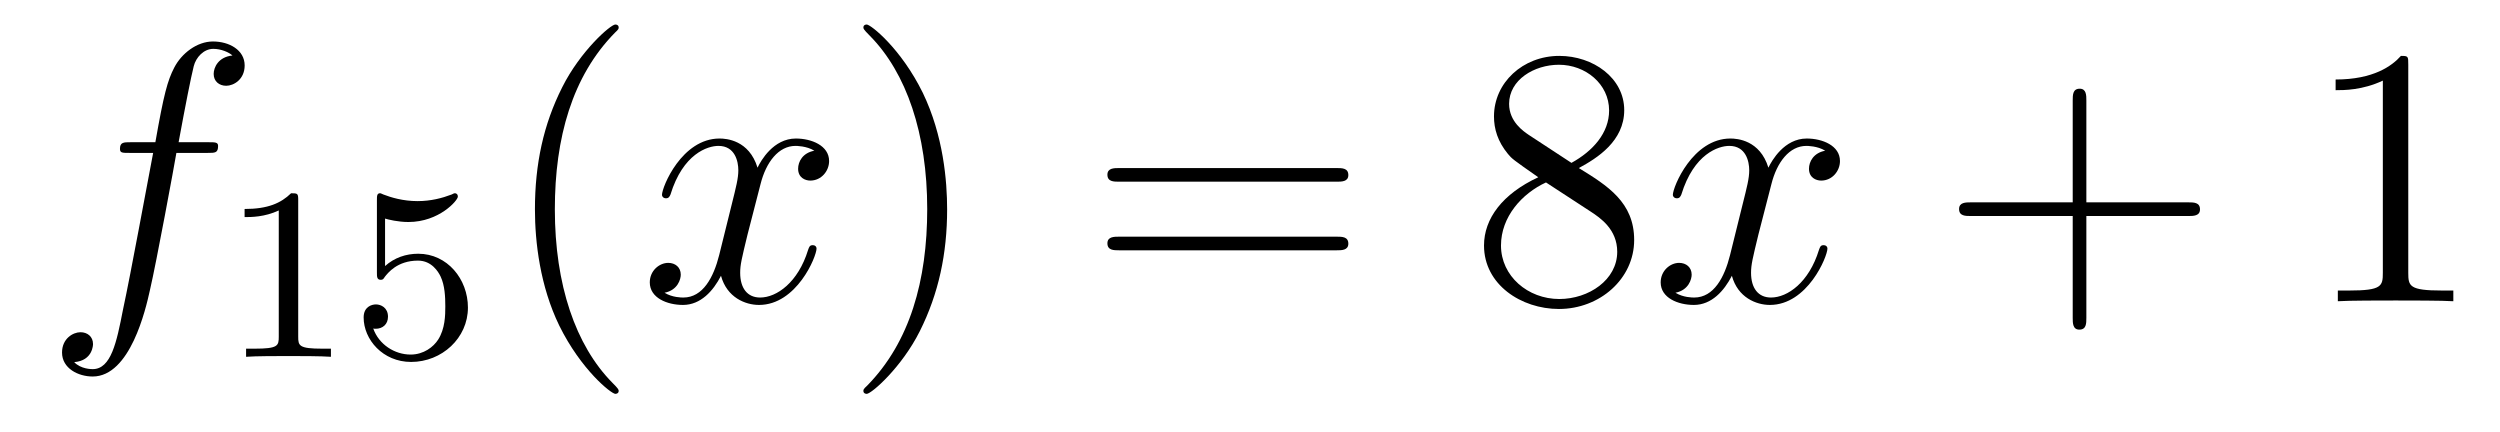
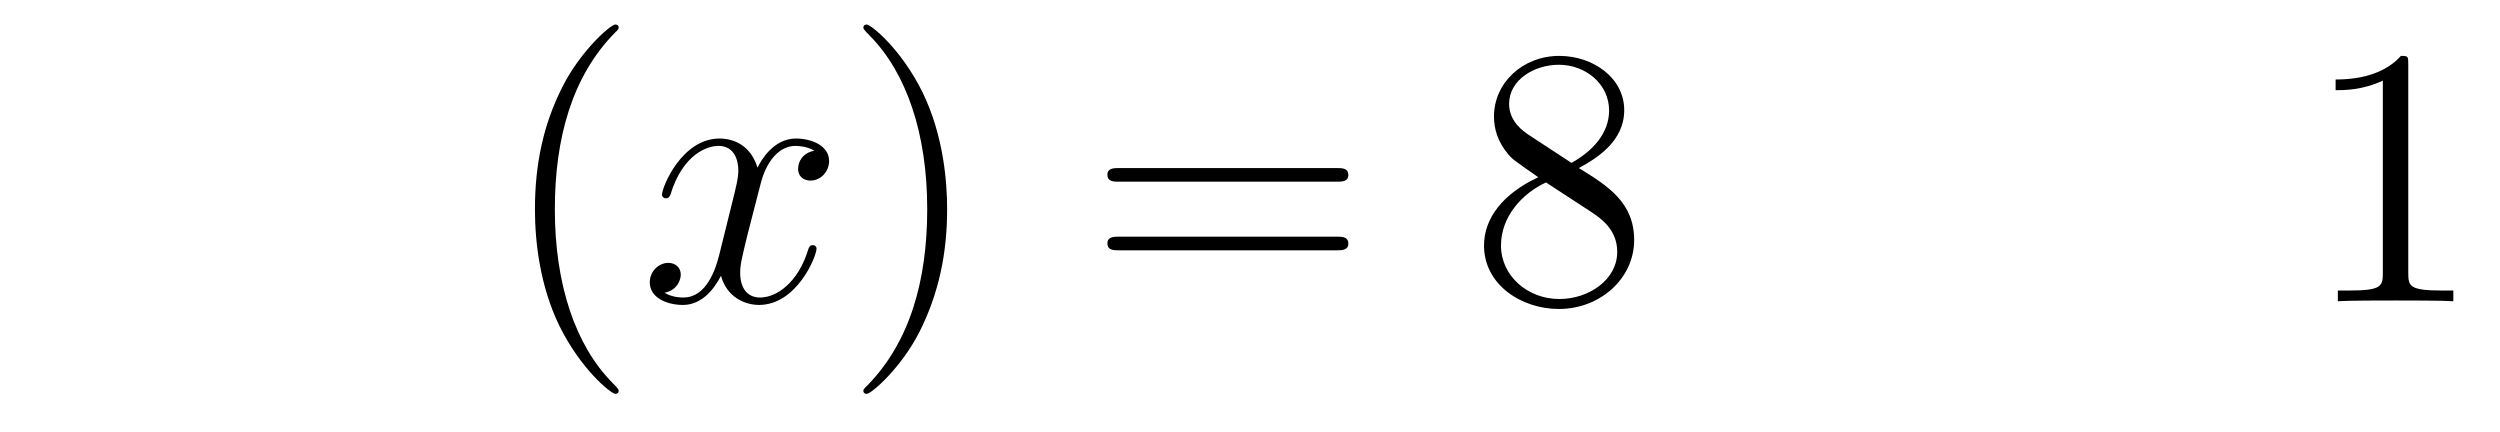
<svg xmlns="http://www.w3.org/2000/svg" height="14pt" version="1.1" viewBox="0 -14 81 14" width="81pt">
  <g id="page1">
    <g transform="matrix(1 0 0 1 -127 650)">
-       <path d="M133.732 -659.046C133.971 -659.046 134.066 -659.046 134.066 -659.273C134.066 -659.392 133.971 -659.392 133.755 -659.392H132.787C133.014 -660.623 133.182 -661.472 133.277 -661.855C133.349 -662.142 133.6 -662.417 133.911 -662.417C134.162 -662.417 134.413 -662.309 134.532 -662.202C134.066 -662.154 133.923 -661.807 133.923 -661.604C133.923 -661.365 134.102 -661.221 134.329 -661.221C134.568 -661.221 134.927 -661.424 134.927 -661.879C134.927 -662.381 134.425 -662.656 133.899 -662.656C133.385 -662.656 132.883 -662.273 132.644 -661.807C132.428 -661.388 132.309 -660.958 132.034 -659.392H131.233C131.006 -659.392 130.887 -659.392 130.887 -659.177C130.887 -659.046 130.958 -659.046 131.197 -659.046H131.962C131.747 -657.934 131.257 -655.232 130.982 -653.953C130.779 -652.913 130.6 -652.04 130.002 -652.04C129.966 -652.04 129.619 -652.04 129.404 -652.267C130.014 -652.315 130.014 -652.841 130.014 -652.853C130.014 -653.092 129.834 -653.236 129.608 -653.236C129.368 -653.236 129.01 -653.032 129.01 -652.578C129.01 -652.064 129.536 -651.801 130.002 -651.801C131.221 -651.801 131.723 -653.989 131.855 -654.587C132.07 -655.507 132.656 -658.687 132.715 -659.046H133.732Z" fill-rule="evenodd" />
-       <path d="M136.662 -657.516C136.662 -657.731 136.646 -657.739 136.431 -657.739C136.104 -657.42 135.682 -657.229 134.925 -657.229V-656.966C135.14 -656.966 135.57 -656.966 136.032 -657.181V-653.093C136.032 -652.798 136.009 -652.703 135.252 -652.703H134.973V-652.44C135.299 -652.464 135.985 -652.464 136.343 -652.464C136.702 -652.464 137.395 -652.464 137.722 -652.44V-652.703H137.443C136.686 -652.703 136.662 -652.798 136.662 -653.093V-657.516ZM139.476 -656.918C139.579 -656.886 139.898 -656.807 140.232 -656.807C141.229 -656.807 141.834 -657.508 141.834 -657.627C141.834 -657.715 141.778 -657.739 141.738 -657.739C141.723 -657.739 141.707 -657.739 141.635 -657.699C141.324 -657.58 140.958 -657.484 140.528 -657.484C140.057 -657.484 139.667 -657.603 139.42 -657.699C139.34 -657.739 139.324 -657.739 139.316 -657.739C139.212 -657.739 139.212 -657.651 139.212 -657.508V-655.173C139.212 -655.03 139.212 -654.934 139.34 -654.934C139.404 -654.934 139.428 -654.966 139.467 -655.03C139.563 -655.149 139.866 -655.556 140.543 -655.556C140.99 -655.556 141.205 -655.189 141.277 -655.038C141.412 -654.751 141.428 -654.384 141.428 -654.073C141.428 -653.779 141.42 -653.348 141.197 -652.998C141.045 -652.759 140.727 -652.512 140.304 -652.512C139.786 -652.512 139.276 -652.838 139.093 -653.356C139.117 -653.348 139.165 -653.348 139.173 -653.348C139.396 -653.348 139.571 -653.492 139.571 -653.739C139.571 -654.034 139.34 -654.137 139.181 -654.137C139.037 -654.137 138.782 -654.057 138.782 -653.715C138.782 -652.998 139.404 -652.273 140.32 -652.273C141.316 -652.273 142.161 -653.046 142.161 -654.034C142.161 -654.958 141.492 -655.779 140.551 -655.779C140.153 -655.779 139.778 -655.651 139.476 -655.38V-656.918Z" fill-rule="evenodd" />
      <path d="M147.045 -651.335C147.045 -651.371 147.045 -651.395 146.842 -651.598C145.647 -652.806 144.977 -654.778 144.977 -657.217C144.977 -659.536 145.539 -661.532 146.926 -662.943C147.045 -663.05 147.045 -663.074 147.045 -663.11C147.045 -663.182 146.985 -663.206 146.937 -663.206C146.782 -663.206 145.802 -662.345 145.216 -661.173C144.607 -659.966 144.332 -658.687 144.332 -657.217C144.332 -656.152 144.499 -654.73 145.12 -653.451C145.826 -652.017 146.806 -651.239 146.937 -651.239C146.985 -651.239 147.045 -651.263 147.045 -651.335Z" fill-rule="evenodd" />
      <path d="M153.385 -659.117C153.002 -659.046 152.859 -658.759 152.859 -658.532C152.859 -658.245 153.086 -658.149 153.253 -658.149C153.612 -658.149 153.863 -658.46 153.863 -658.782C153.863 -659.285 153.289 -659.512 152.787 -659.512C152.058 -659.512 151.651 -658.794 151.544 -658.567C151.269 -659.464 150.528 -659.512 150.313 -659.512C149.093 -659.512 148.448 -657.946 148.448 -657.683C148.448 -657.635 148.495 -657.575 148.579 -657.575C148.675 -657.575 148.699 -657.647 148.723 -657.695C149.129 -659.022 149.93 -659.273 150.277 -659.273C150.815 -659.273 150.922 -658.771 150.922 -658.484C150.922 -658.221 150.85 -657.946 150.707 -657.372L150.301 -655.734C150.121 -655.017 149.775 -654.36 149.141 -654.36C149.081 -654.36 148.783 -654.36 148.531 -654.515C148.962 -654.599 149.057 -654.957 149.057 -655.101C149.057 -655.34 148.878 -655.483 148.651 -655.483C148.364 -655.483 148.053 -655.232 148.053 -654.85C148.053 -654.348 148.615 -654.12 149.129 -654.12C149.703 -654.12 150.11 -654.575 150.36 -655.065C150.552 -654.36 151.149 -654.12 151.592 -654.12C152.811 -654.12 153.456 -655.687 153.456 -655.949C153.456 -656.009 153.409 -656.057 153.337 -656.057C153.23 -656.057 153.217 -655.997 153.182 -655.902C152.859 -654.85 152.166 -654.36 151.628 -654.36C151.209 -654.36 150.982 -654.67 150.982 -655.16C150.982 -655.423 151.03 -655.615 151.221 -656.404L151.64 -658.029C151.819 -658.747 152.225 -659.273 152.775 -659.273C152.799 -659.273 153.134 -659.273 153.385 -659.117Z" fill-rule="evenodd" />
      <path d="M157.687 -657.217C157.687 -658.125 157.568 -659.607 156.898 -660.994C156.193 -662.428 155.213 -663.206 155.081 -663.206C155.033 -663.206 154.974 -663.182 154.974 -663.11C154.974 -663.074 154.974 -663.05 155.177 -662.847C156.372 -661.64 157.042 -659.667 157.042 -657.228C157.042 -654.909 156.48 -652.913 155.093 -651.502C154.974 -651.395 154.974 -651.371 154.974 -651.335C154.974 -651.263 155.033 -651.239 155.081 -651.239C155.237 -651.239 156.217 -652.1 156.803 -653.272C157.413 -654.491 157.687 -655.782 157.687 -657.217Z" fill-rule="evenodd" />
      <path d="M170.304 -658.113C170.471 -658.113 170.686 -658.113 170.686 -658.328C170.686 -658.555 170.483 -658.555 170.304 -658.555H163.263C163.095 -658.555 162.88 -658.555 162.88 -658.34C162.88 -658.113 163.084 -658.113 163.263 -658.113H170.304ZM170.304 -655.89C170.471 -655.89 170.686 -655.89 170.686 -656.105C170.686 -656.332 170.483 -656.332 170.304 -656.332H163.263C163.095 -656.332 162.88 -656.332 162.88 -656.117C162.88 -655.89 163.084 -655.89 163.263 -655.89H170.304Z" fill-rule="evenodd" />
      <path d="M178.154 -658.555C178.752 -658.878 179.625 -659.428 179.625 -660.432C179.625 -661.472 178.62 -662.189 177.521 -662.189C176.337 -662.189 175.405 -661.317 175.405 -660.229C175.405 -659.823 175.524 -659.416 175.859 -659.01C175.991 -658.854 176.003 -658.842 176.84 -658.257C175.68 -657.719 175.082 -656.918 175.082 -656.045C175.082 -654.778 176.289 -653.989 177.509 -653.989C178.836 -653.989 179.947 -654.969 179.947 -656.224C179.947 -657.444 179.087 -657.982 178.154 -658.555ZM176.529 -659.631C176.373 -659.739 175.895 -660.05 175.895 -660.635C175.895 -661.413 176.708 -661.902 177.509 -661.902C178.37 -661.902 179.135 -661.281 179.135 -660.42C179.135 -659.691 178.609 -659.105 177.915 -658.723L176.529 -659.631ZM177.09 -658.089L178.537 -657.145C178.848 -656.942 179.398 -656.571 179.398 -655.842C179.398 -654.933 178.477 -654.312 177.521 -654.312C176.505 -654.312 175.632 -655.053 175.632 -656.045C175.632 -656.977 176.313 -657.731 177.09 -658.089Z" fill-rule="evenodd" />
-       <path d="M186.137 -659.117C185.755 -659.046 185.611 -658.759 185.611 -658.532C185.611 -658.245 185.838 -658.149 186.006 -658.149C186.364 -658.149 186.615 -658.46 186.615 -658.782C186.615 -659.285 186.042 -659.512 185.539 -659.512C184.81 -659.512 184.404 -658.794 184.296 -658.567C184.021 -659.464 183.28 -659.512 183.065 -659.512C181.846 -659.512 181.2 -657.946 181.2 -657.683C181.2 -657.635 181.248 -657.575 181.332 -657.575C181.427 -657.575 181.451 -657.647 181.475 -657.695C181.882 -659.022 182.682 -659.273 183.029 -659.273C183.567 -659.273 183.675 -658.771 183.675 -658.484C183.675 -658.221 183.603 -657.946 183.459 -657.372L183.053 -655.734C182.874 -655.017 182.527 -654.36 181.893 -654.36C181.834 -654.36 181.535 -654.36 181.284 -654.515C181.714 -654.599 181.81 -654.957 181.81 -655.101C181.81 -655.34 181.631 -655.483 181.403 -655.483C181.117 -655.483 180.806 -655.232 180.806 -654.85C180.806 -654.348 181.368 -654.12 181.882 -654.12C182.455 -654.12 182.862 -654.575 183.113 -655.065C183.304 -654.36 183.902 -654.12 184.344 -654.12C185.563 -654.12 186.209 -655.687 186.209 -655.949C186.209 -656.009 186.161 -656.057 186.089 -656.057C185.982 -656.057 185.97 -655.997 185.934 -655.902C185.611 -654.85 184.918 -654.36 184.38 -654.36C183.962 -654.36 183.734 -654.67 183.734 -655.16C183.734 -655.423 183.782 -655.615 183.973 -656.404L184.392 -658.029C184.571 -658.747 184.977 -659.273 185.528 -659.273C185.552 -659.273 185.886 -659.273 186.137 -659.117Z" fill-rule="evenodd" />
-       <path d="M194.598 -657.001H197.898C198.065 -657.001 198.28 -657.001 198.28 -657.217C198.28 -657.444 198.077 -657.444 197.898 -657.444H194.598V-660.743C194.598 -660.91 194.598 -661.126 194.383 -661.126C194.156 -661.126 194.156 -660.922 194.156 -660.743V-657.444H190.857C190.689 -657.444 190.474 -657.444 190.474 -657.228C190.474 -657.001 190.677 -657.001 190.857 -657.001H194.156V-653.702C194.156 -653.535 194.156 -653.32 194.371 -653.32C194.598 -653.32 194.598 -653.523 194.598 -653.702V-657.001Z" fill-rule="evenodd" />
      <path d="M205.028 -661.902C205.028 -662.178 205.028 -662.189 204.79 -662.189C204.503 -661.867 203.905 -661.424 202.674 -661.424V-661.078C202.949 -661.078 203.546 -661.078 204.204 -661.388V-655.16C204.204 -654.73 204.168 -654.587 203.116 -654.587H202.746V-654.24C203.068 -654.264 204.228 -654.264 204.622 -654.264C205.016 -654.264 206.165 -654.264 206.488 -654.24V-654.587H206.117C205.064 -654.587 205.028 -654.73 205.028 -655.16V-661.902Z" fill-rule="evenodd" />
    </g>
  </g>
</svg>